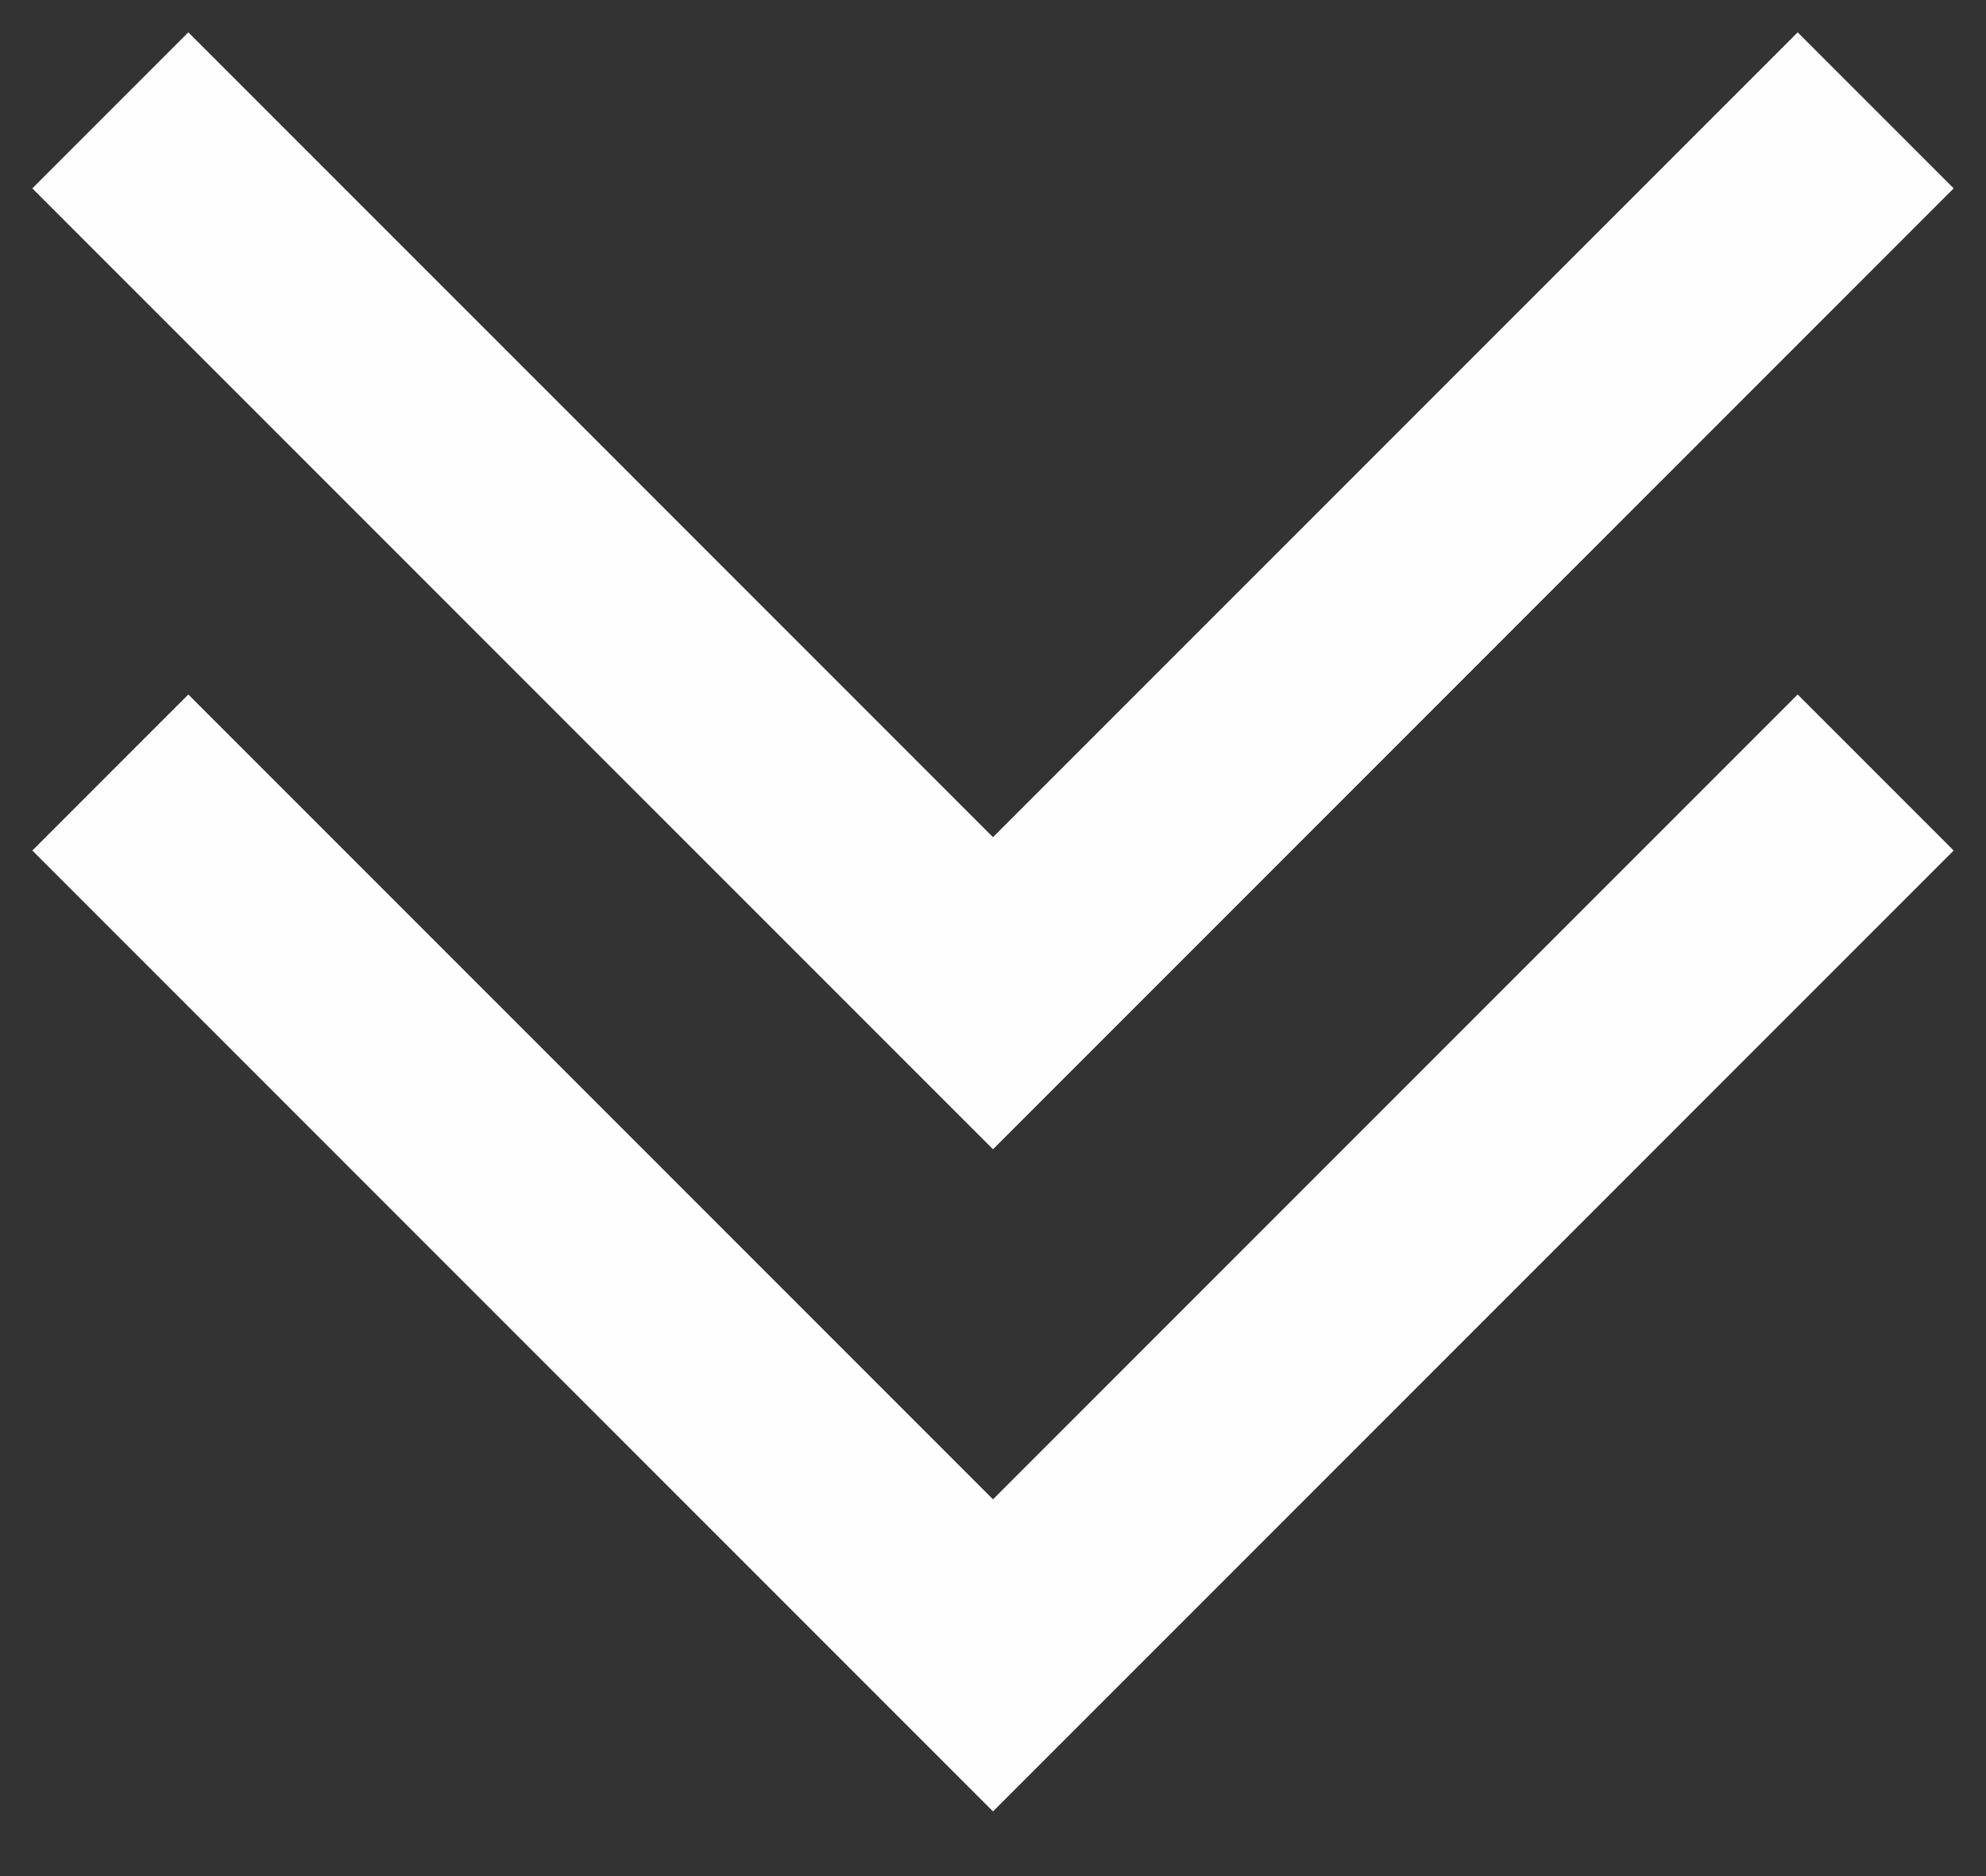
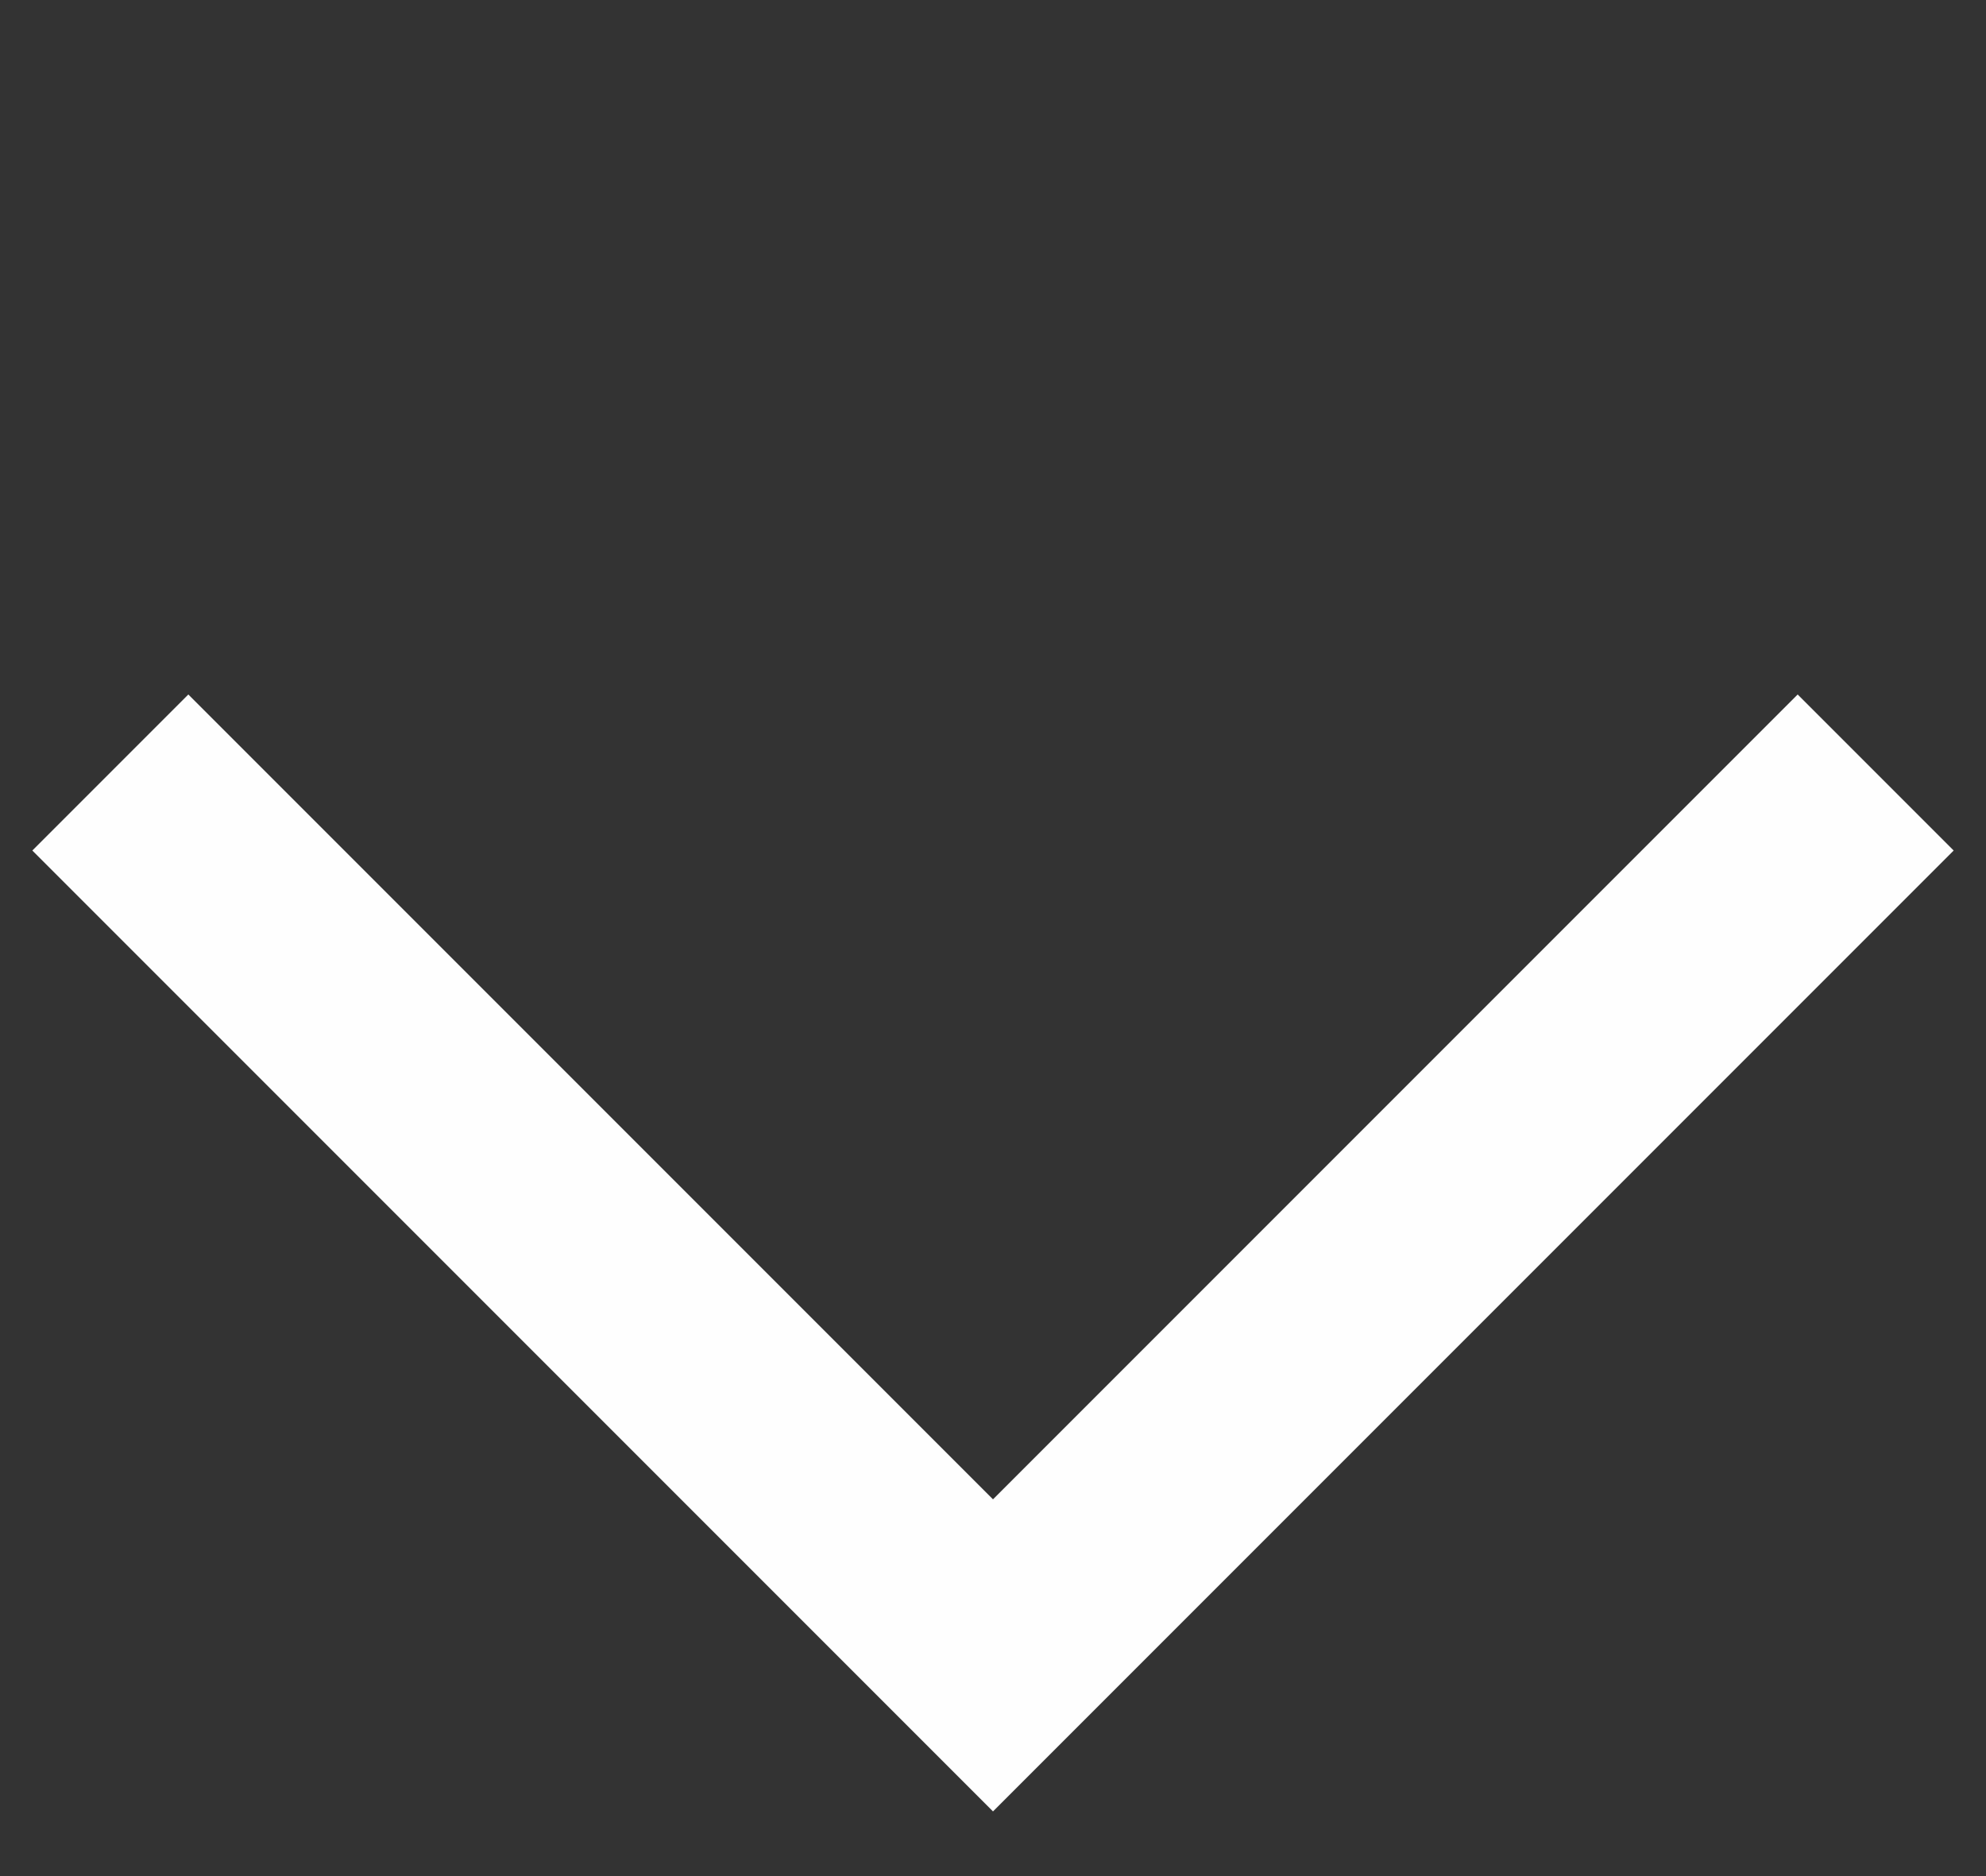
<svg xmlns="http://www.w3.org/2000/svg" width="18" height="17" viewBox="0 0 18 17" fill="none">
  <rect x="0" y="0" width="18" height="17" fill="#333333" stroke="none" />
  <path d="M9 13.586L1.707 6.293L0.293 7.707L9 16.414L17.707 7.707L16.293 6.293L9 13.586Z" fill="#FEFEFE" />
-   <path d="M17.707 1.707L16.293 0.293L9 7.586L1.707 0.293L0.293 1.707L9 10.414L13.354 6.06L17.707 1.707Z" fill="#FEFEFE" />
</svg>